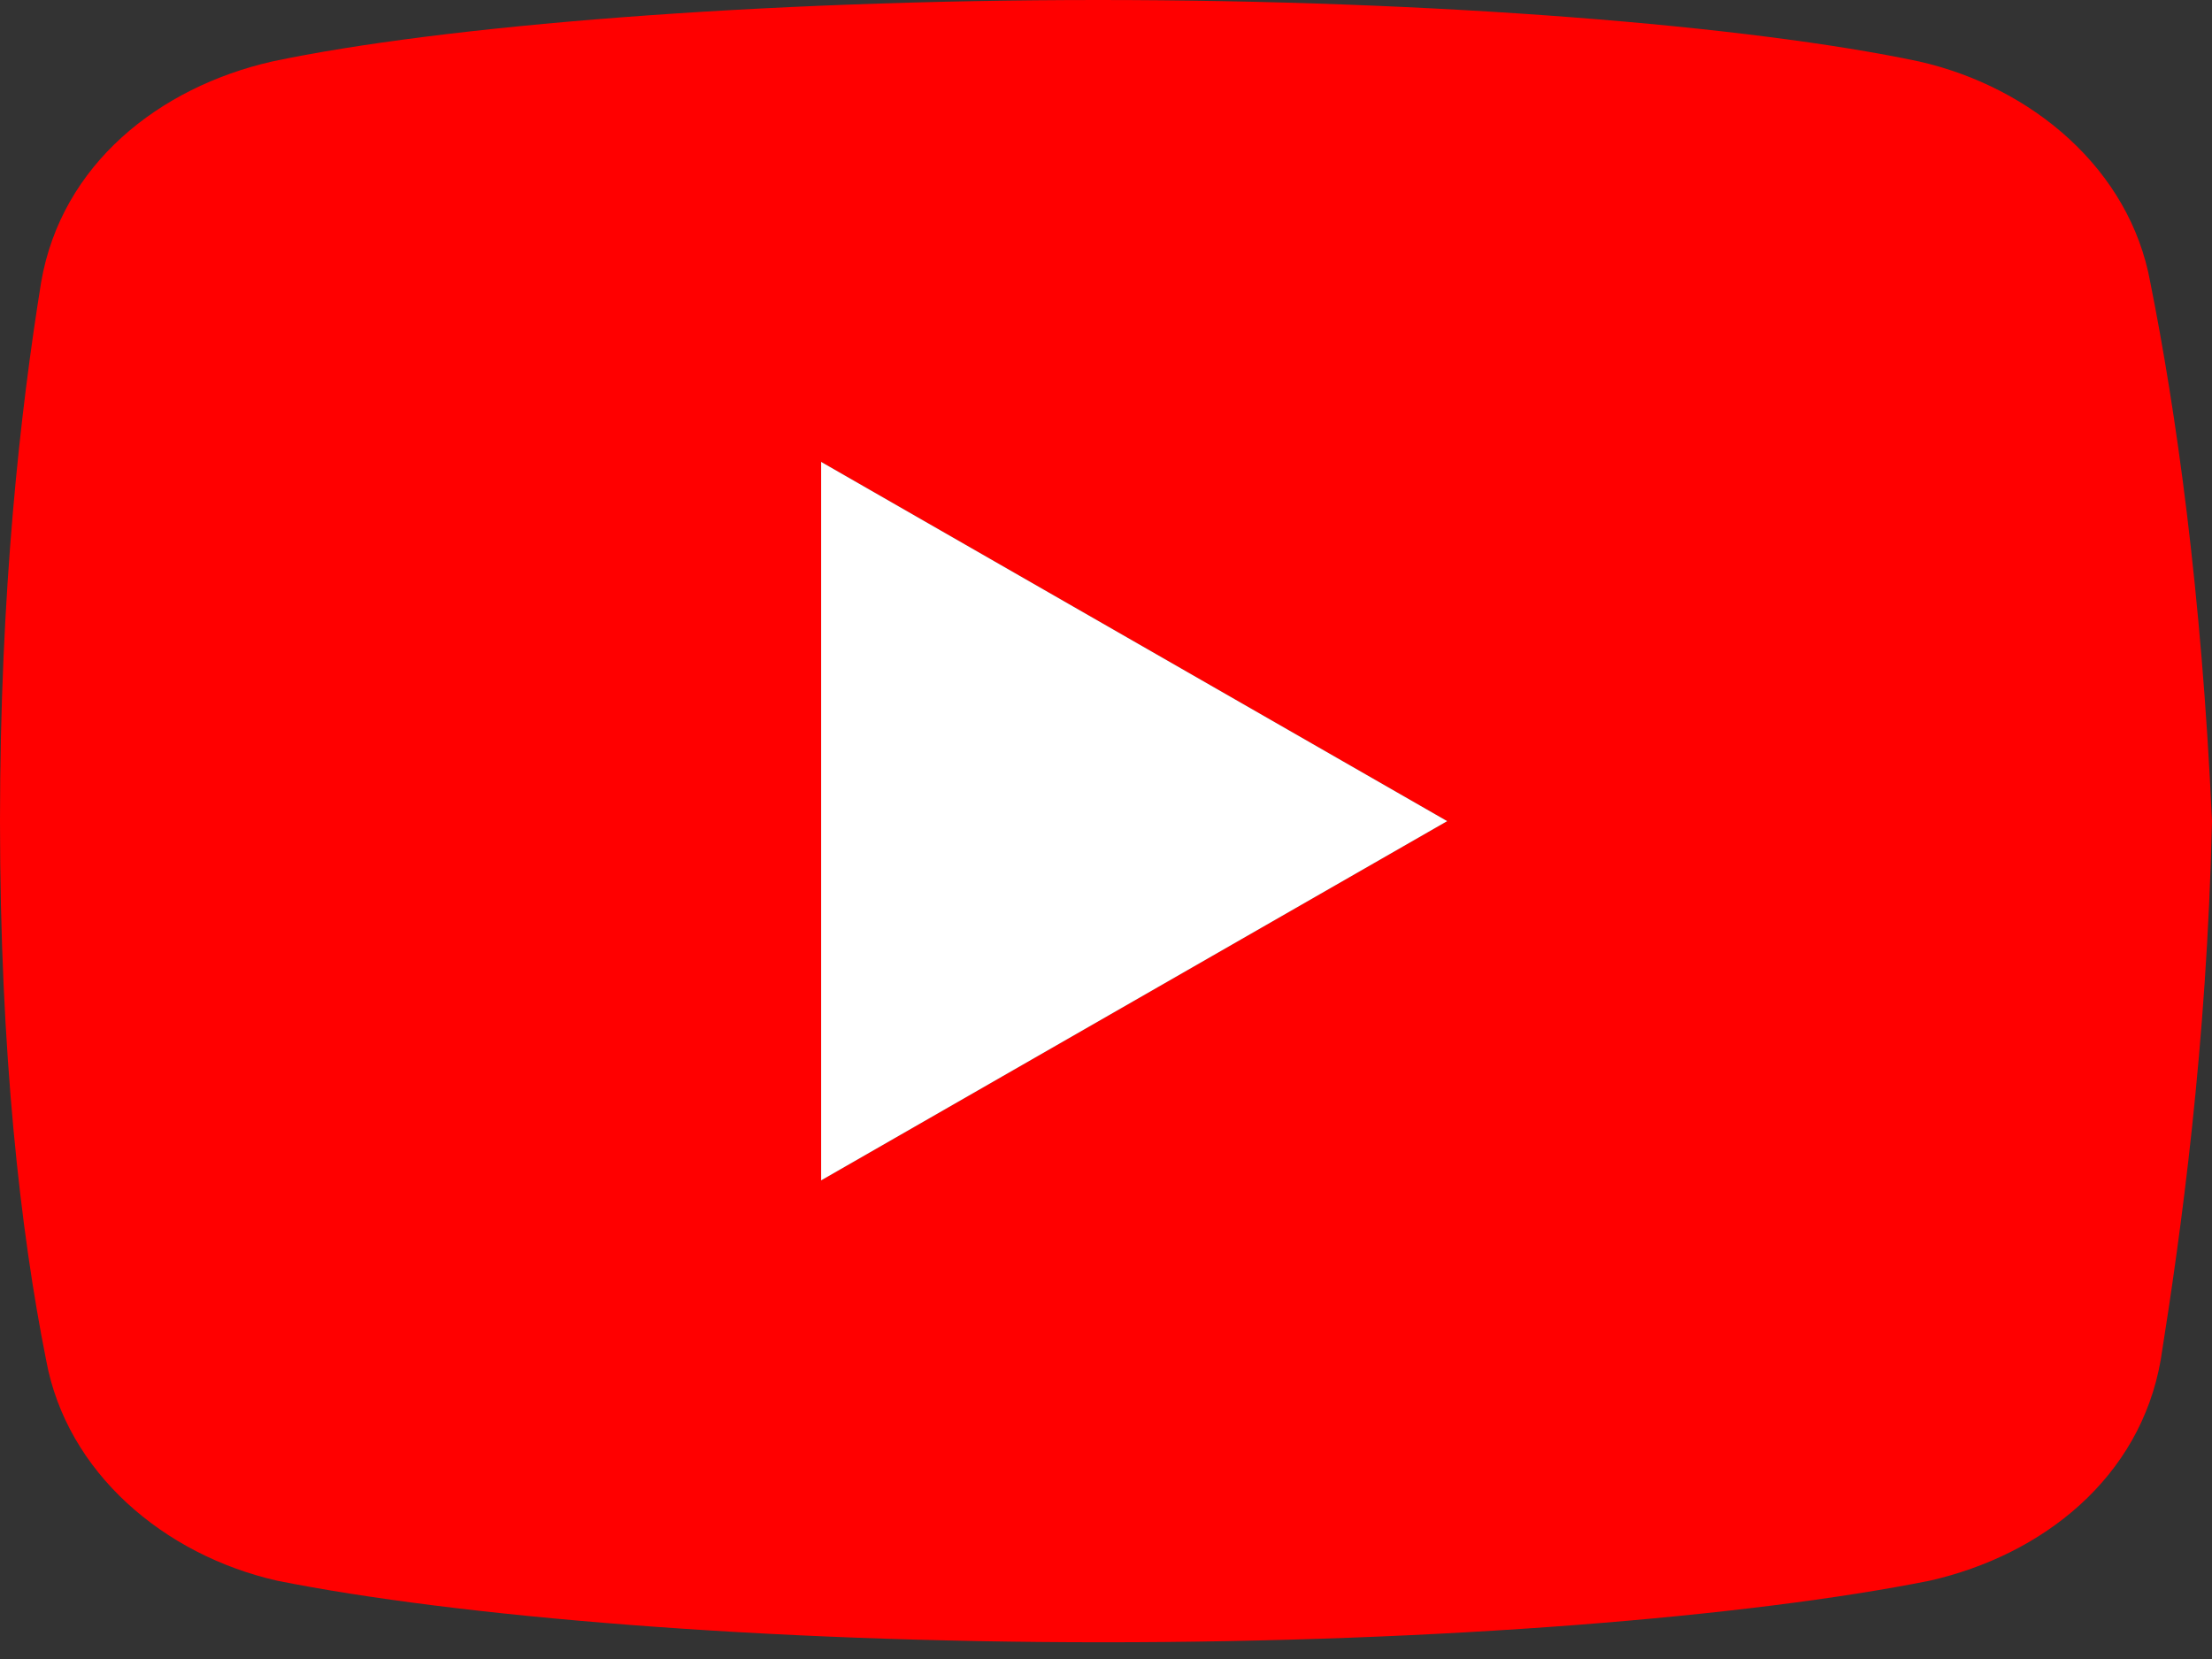
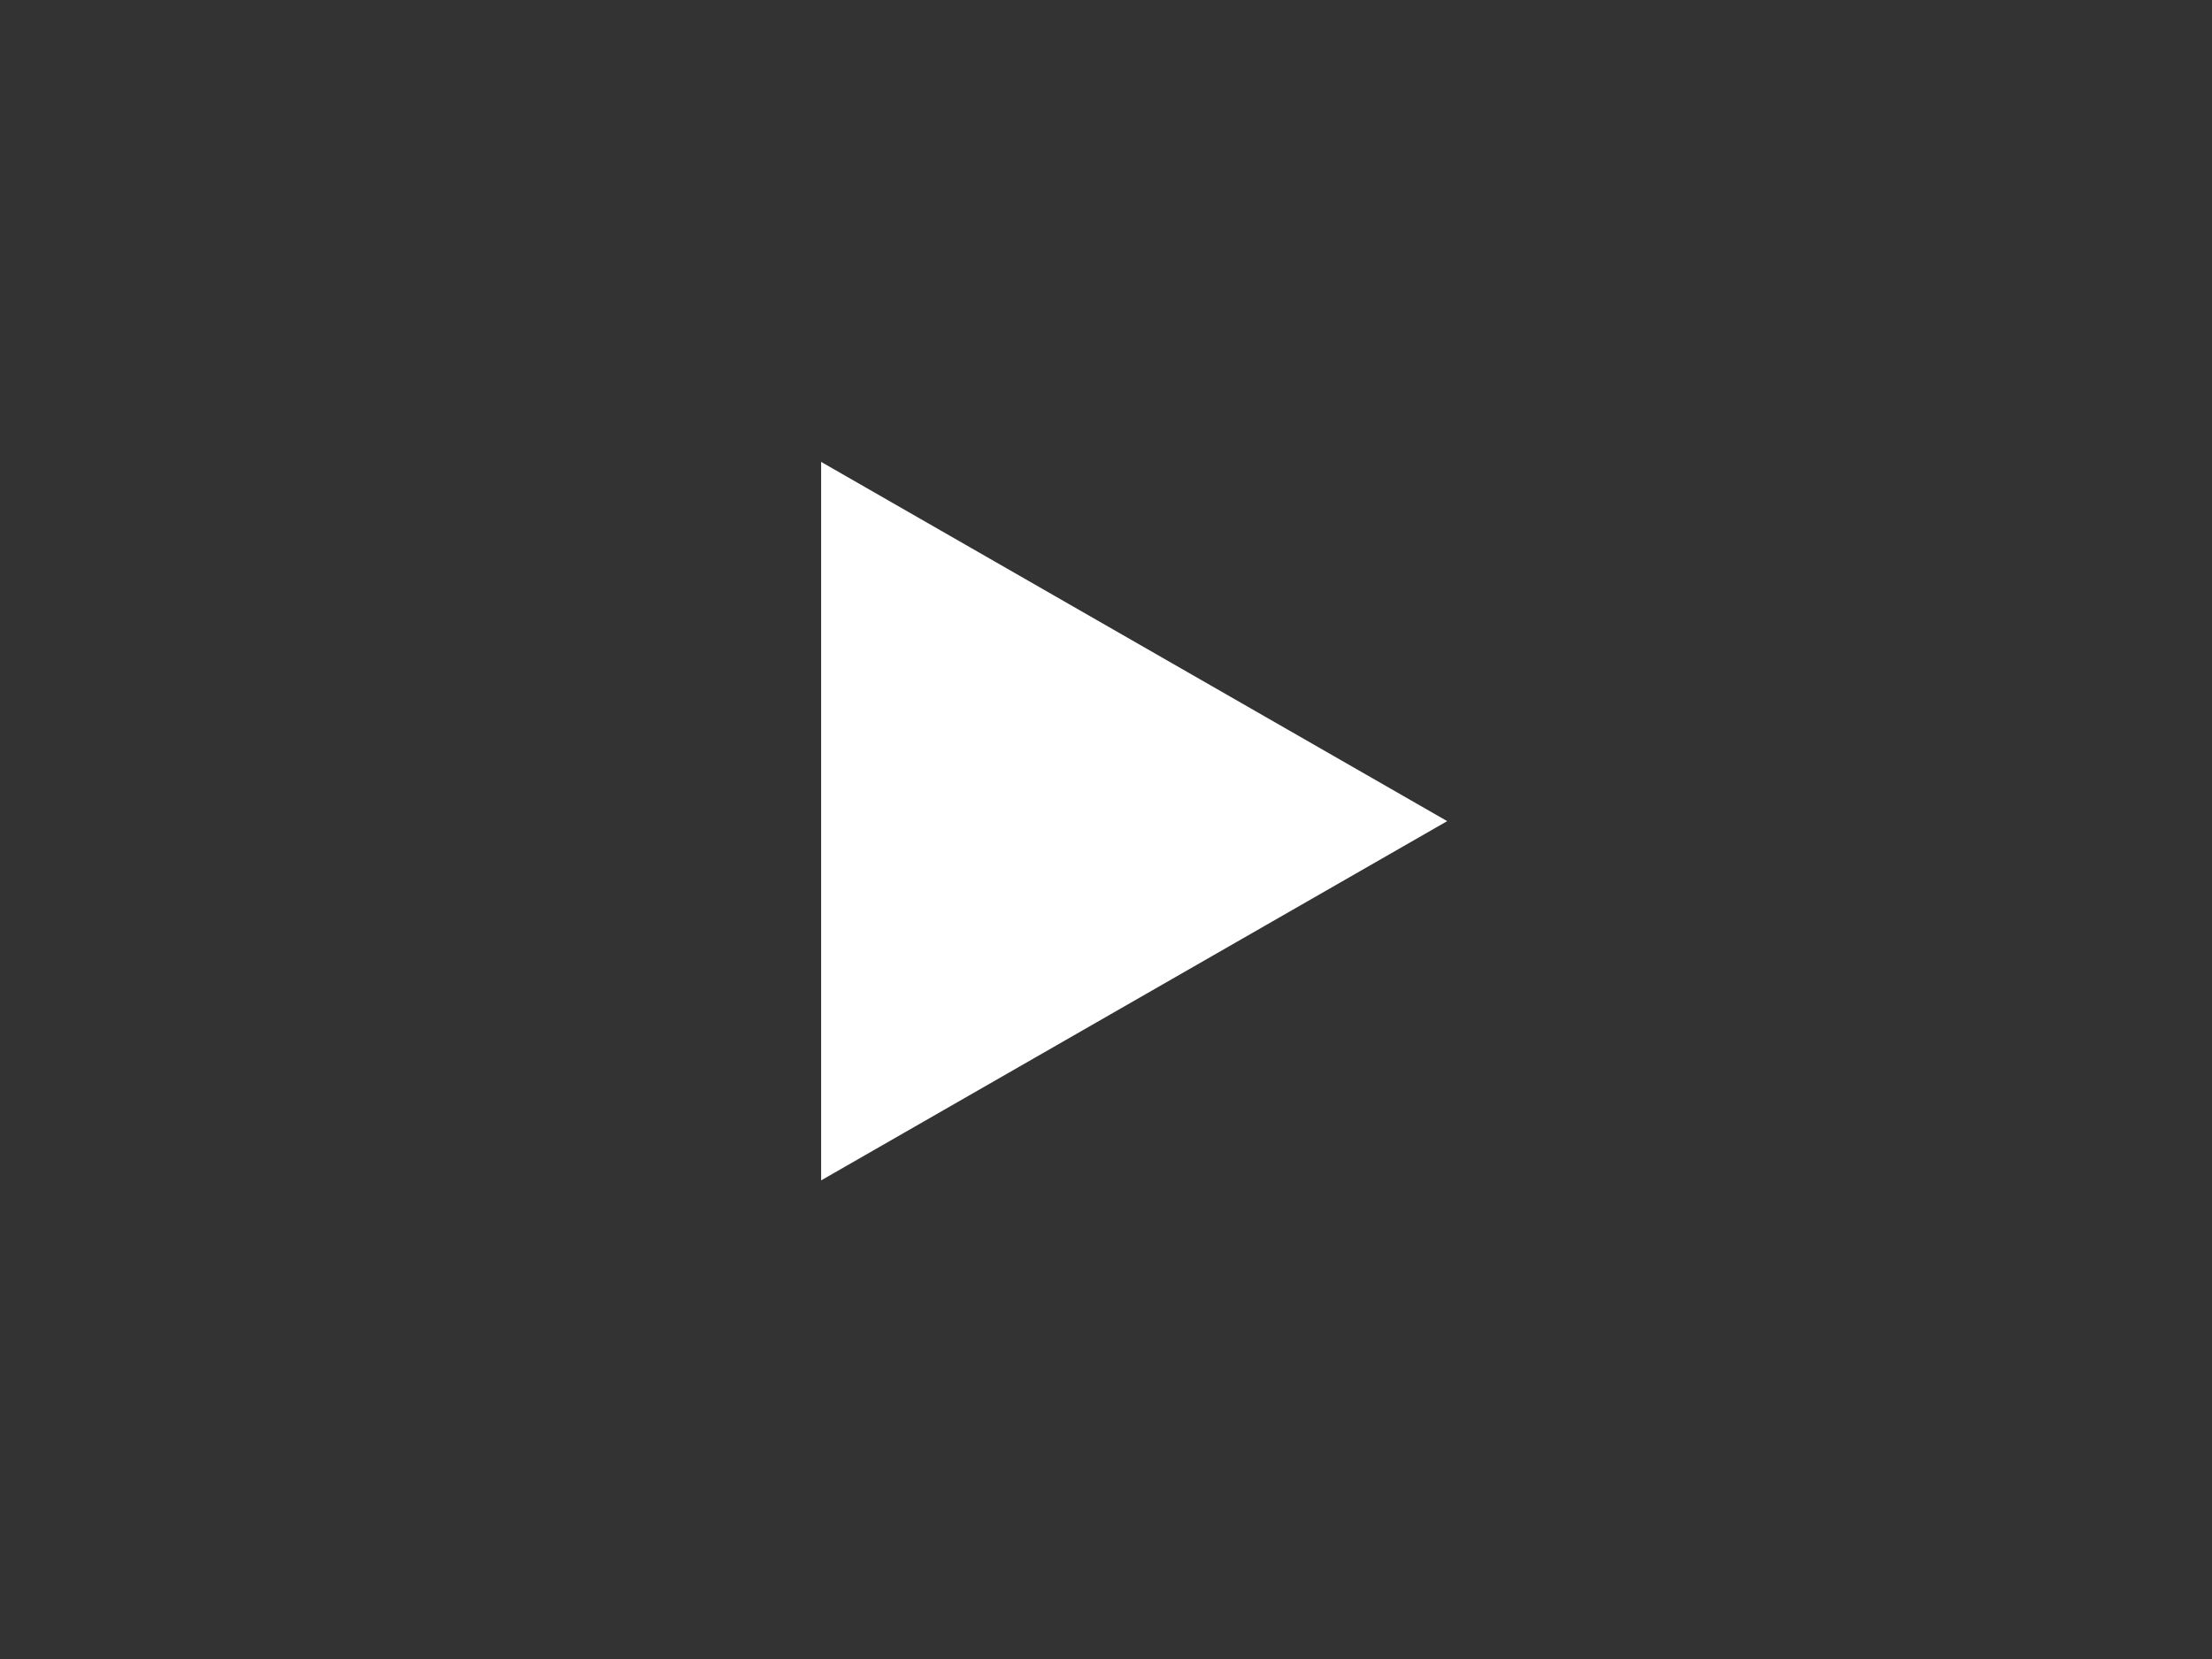
<svg xmlns="http://www.w3.org/2000/svg" width="32" height="24" viewBox="0 0 32 24" fill="none">
  <rect x="0" y="0" width="32" height="24" fill="#333333" stroke="none" />
-   <path d="M31.107 4.083C30.811 2.451 29.401 1.262 27.766 0.89C25.318 0.371 20.788 0 15.887 0C10.989 0 6.386 0.371 3.935 0.89C2.303 1.262 0.89 2.375 0.595 4.083C0.296 5.939 0 8.538 0 11.879C0 15.22 0.296 17.818 0.667 19.674C0.966 21.307 2.375 22.496 4.008 22.867C6.606 23.387 11.061 23.758 15.962 23.758C20.863 23.758 25.318 23.387 27.917 22.867C29.549 22.496 30.959 21.383 31.258 19.674C31.553 17.818 31.925 15.145 32 11.879C31.849 8.538 31.478 5.939 31.107 4.083ZM11.879 17.076V6.682L20.936 11.879L11.879 17.076Z" fill="#FF0000" />
  <path d="M11.879 6.682V17.076L20.936 11.879L11.879 6.682Z" fill="white" />
</svg>